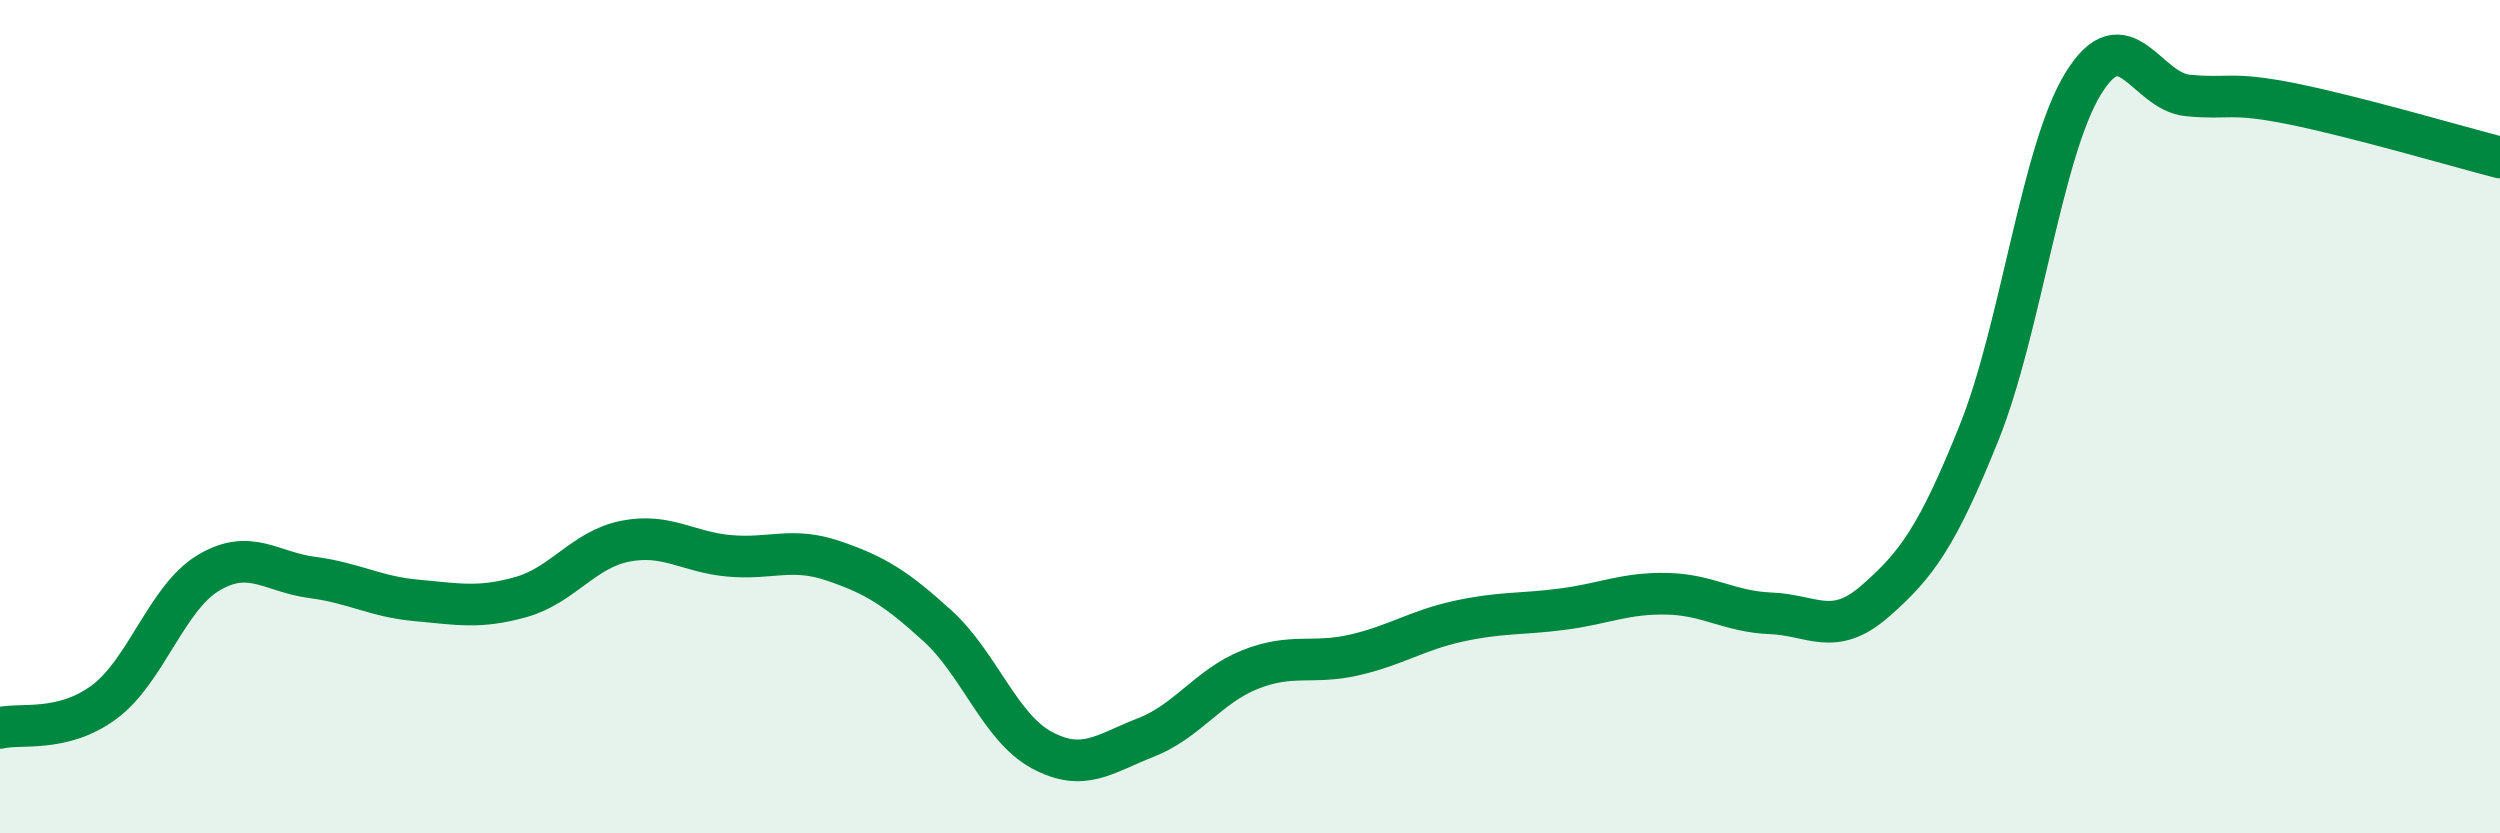
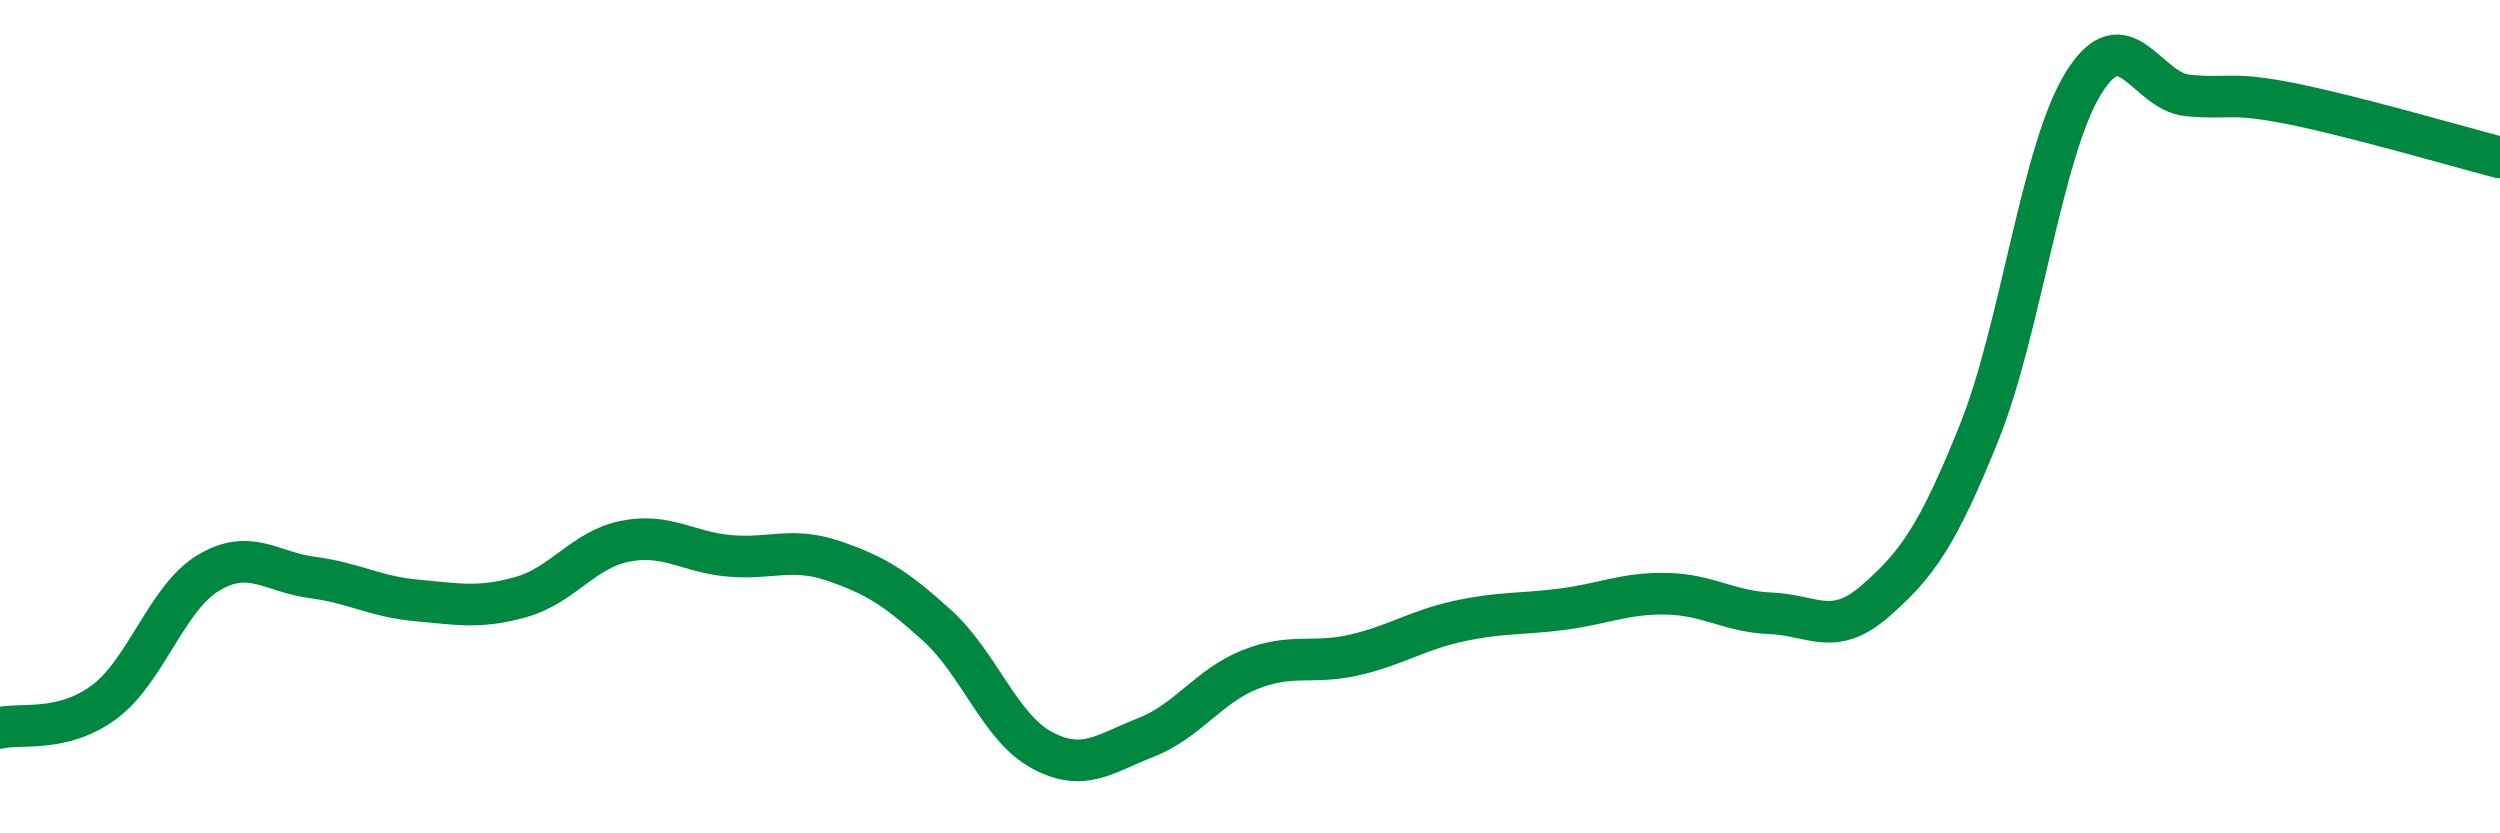
<svg xmlns="http://www.w3.org/2000/svg" width="60" height="20" viewBox="0 0 60 20">
-   <path d="M 0,17.47 C 0.5,17.35 1.5,17.59 2.5,16.85 C 3.5,16.11 4,14.35 5,13.75 C 6,13.15 6.5,13.73 7.5,13.86 C 8.5,13.99 9,14.32 10,14.41 C 11,14.5 11.5,14.61 12.5,14.33 C 13.5,14.05 14,13.19 15,12.99 C 16,12.79 16.5,13.25 17.5,13.34 C 18.5,13.43 19,13.12 20,13.46 C 21,13.8 21.5,14.11 22.5,15.02 C 23.5,15.93 24,17.46 25,18 C 26,18.54 26.5,18.09 27.5,17.7 C 28.5,17.31 29,16.47 30,16.07 C 31,15.67 31.5,15.95 32.5,15.72 C 33.5,15.49 34,15.13 35,14.91 C 36,14.69 36.5,14.75 37.5,14.62 C 38.5,14.49 39,14.23 40,14.25 C 41,14.27 41.5,14.68 42.5,14.72 C 43.5,14.76 44,15.3 45,14.43 C 46,13.56 46.5,12.87 47.5,10.38 C 48.5,7.89 49,3.62 50,2 C 51,0.38 51.5,2.19 52.5,2.29 C 53.5,2.39 53.5,2.19 55,2.49 C 56.5,2.79 59,3.52 60,3.78L60 20L0 20Z" fill="#008740" opacity="0.1" stroke-linecap="round" stroke-linejoin="round" />
  <path d="M 0,17.47 C 0.5,17.35 1.5,17.59 2.5,16.85 C 3.5,16.11 4,14.35 5,13.75 C 6,13.15 6.5,13.73 7.5,13.86 C 8.5,13.99 9,14.32 10,14.41 C 11,14.5 11.5,14.61 12.5,14.33 C 13.5,14.05 14,13.19 15,12.99 C 16,12.79 16.5,13.25 17.5,13.34 C 18.5,13.43 19,13.12 20,13.46 C 21,13.8 21.5,14.11 22.5,15.02 C 23.5,15.93 24,17.46 25,18 C 26,18.54 26.5,18.09 27.5,17.7 C 28.5,17.31 29,16.47 30,16.07 C 31,15.67 31.5,15.95 32.5,15.72 C 33.5,15.49 34,15.13 35,14.91 C 36,14.69 36.5,14.75 37.5,14.62 C 38.5,14.49 39,14.23 40,14.25 C 41,14.27 41.5,14.68 42.5,14.72 C 43.5,14.76 44,15.3 45,14.43 C 46,13.56 46.5,12.87 47.5,10.38 C 48.5,7.89 49,3.62 50,2 C 51,0.38 51.5,2.19 52.5,2.29 C 53.5,2.39 53.5,2.19 55,2.49 C 56.5,2.79 59,3.52 60,3.78" stroke="#008740" stroke-width="1" fill="none" stroke-linecap="round" stroke-linejoin="round" />
</svg>